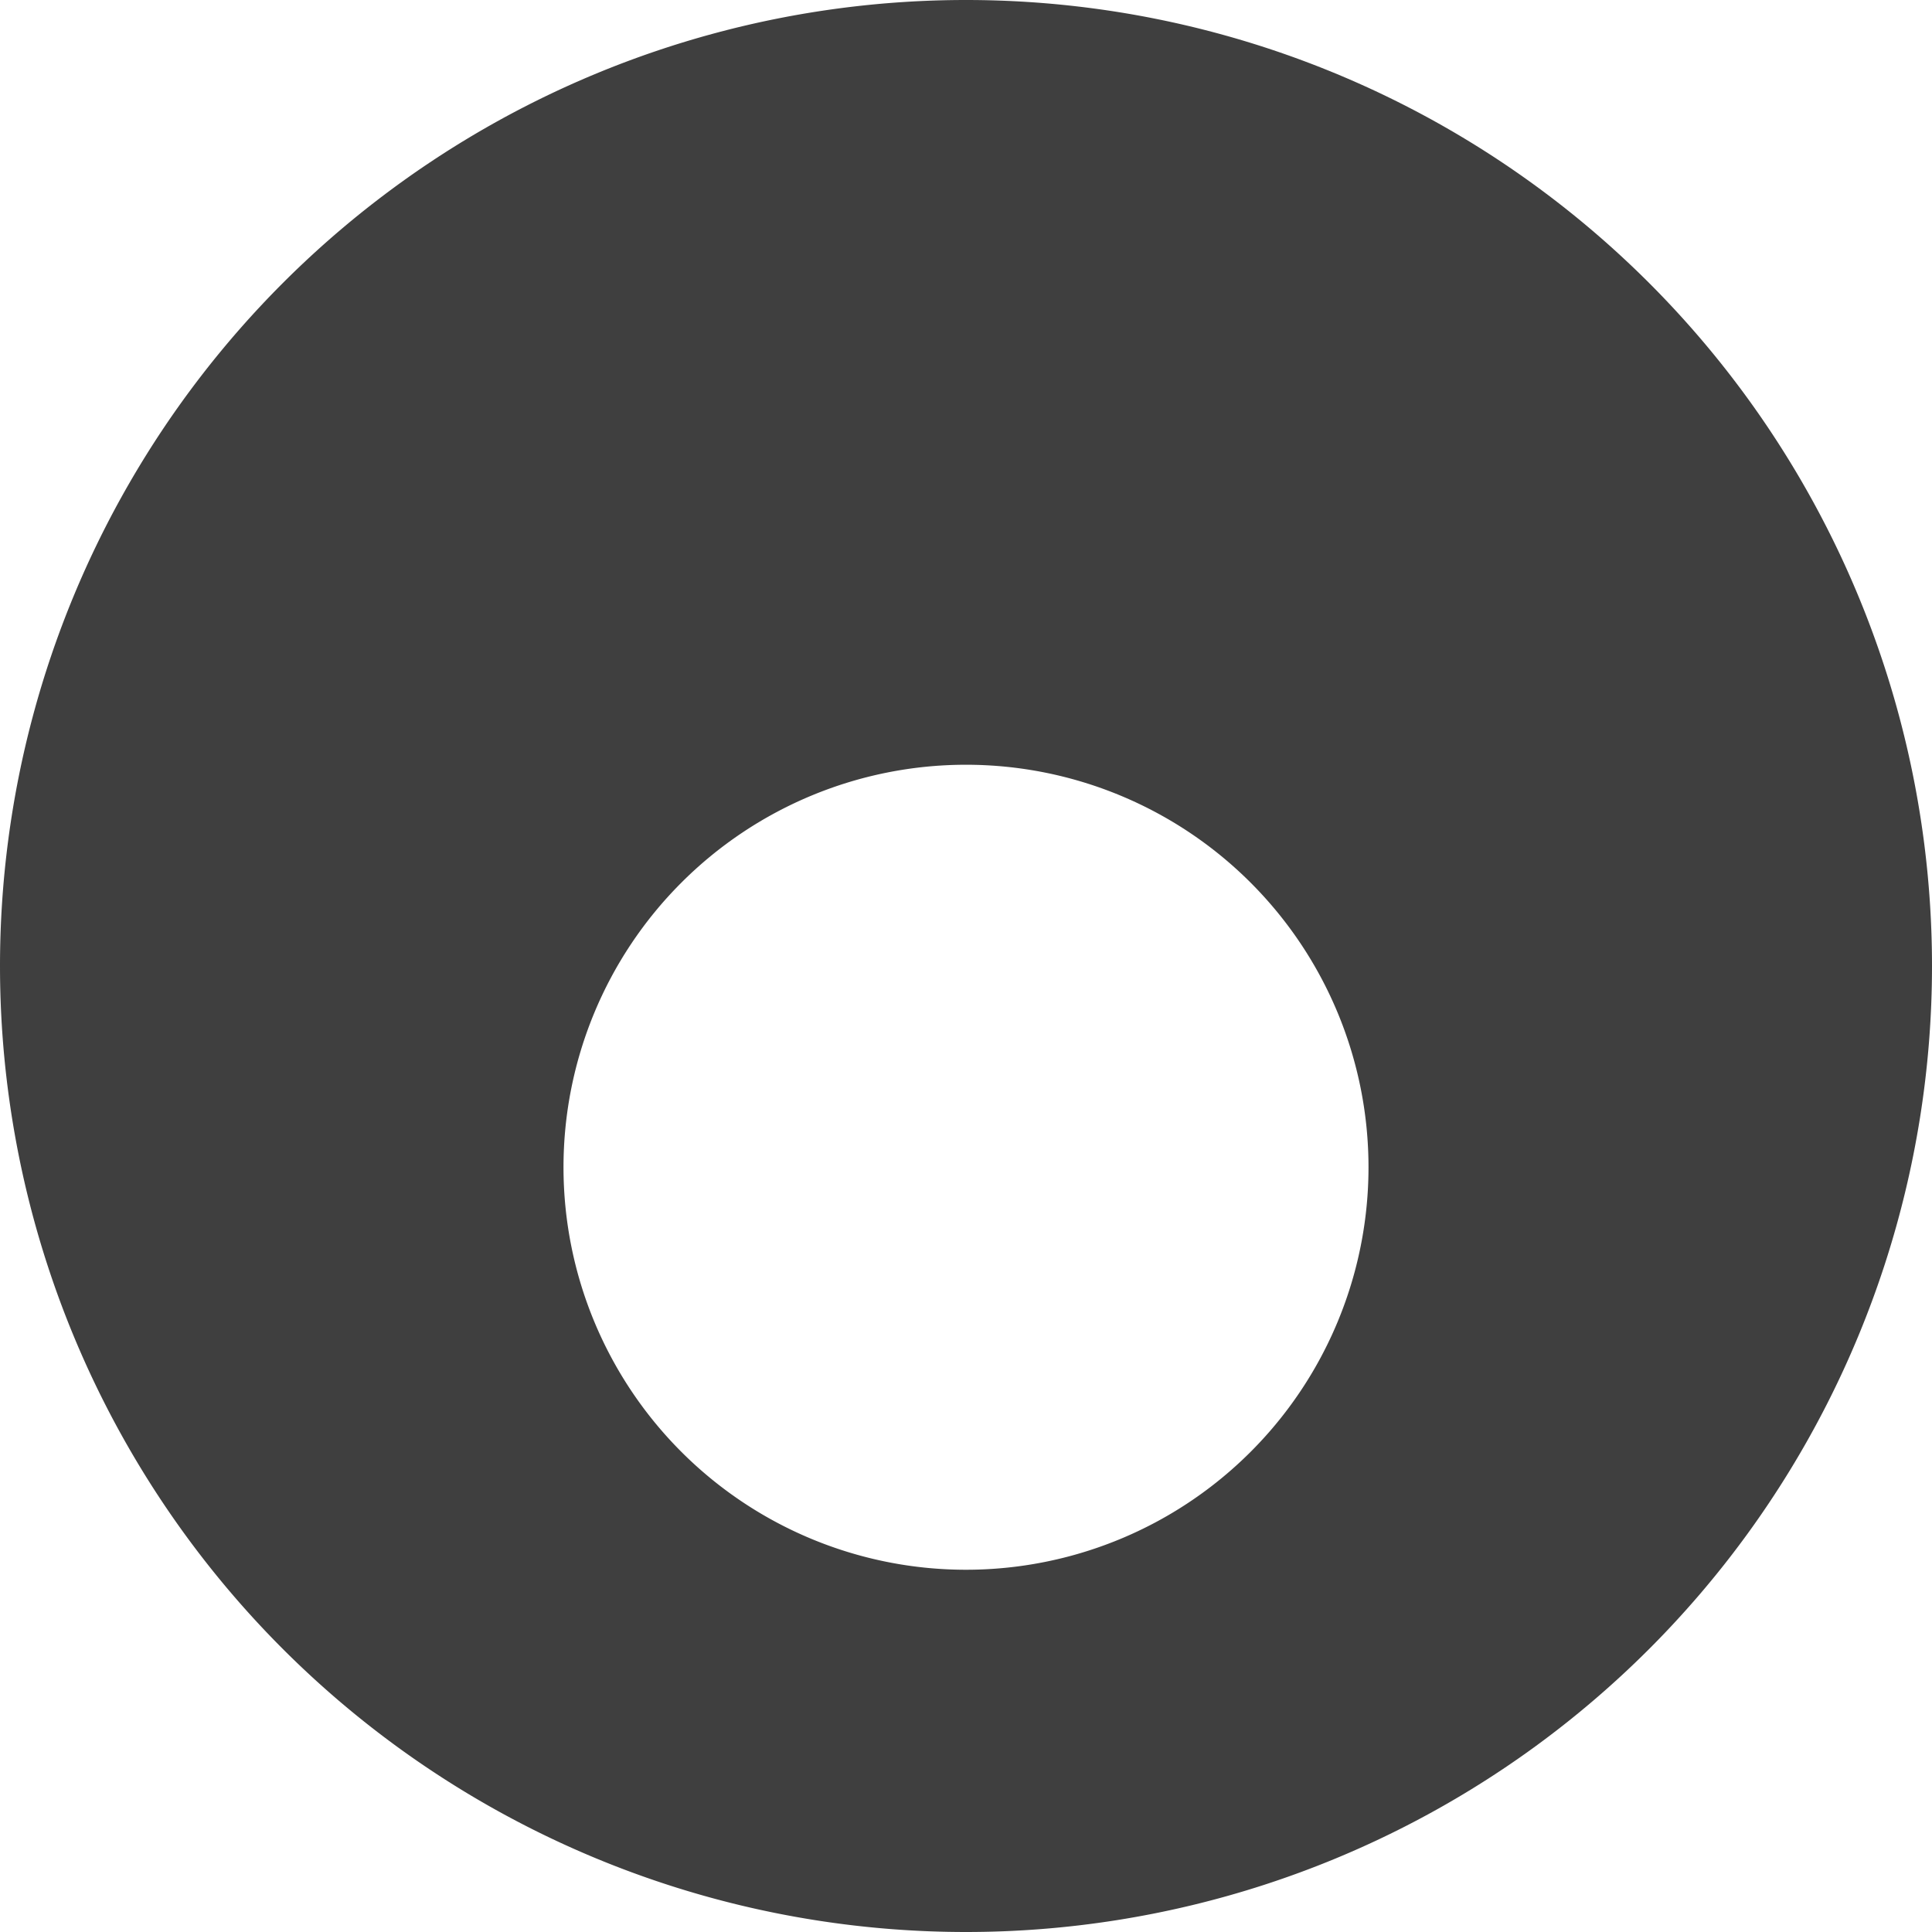
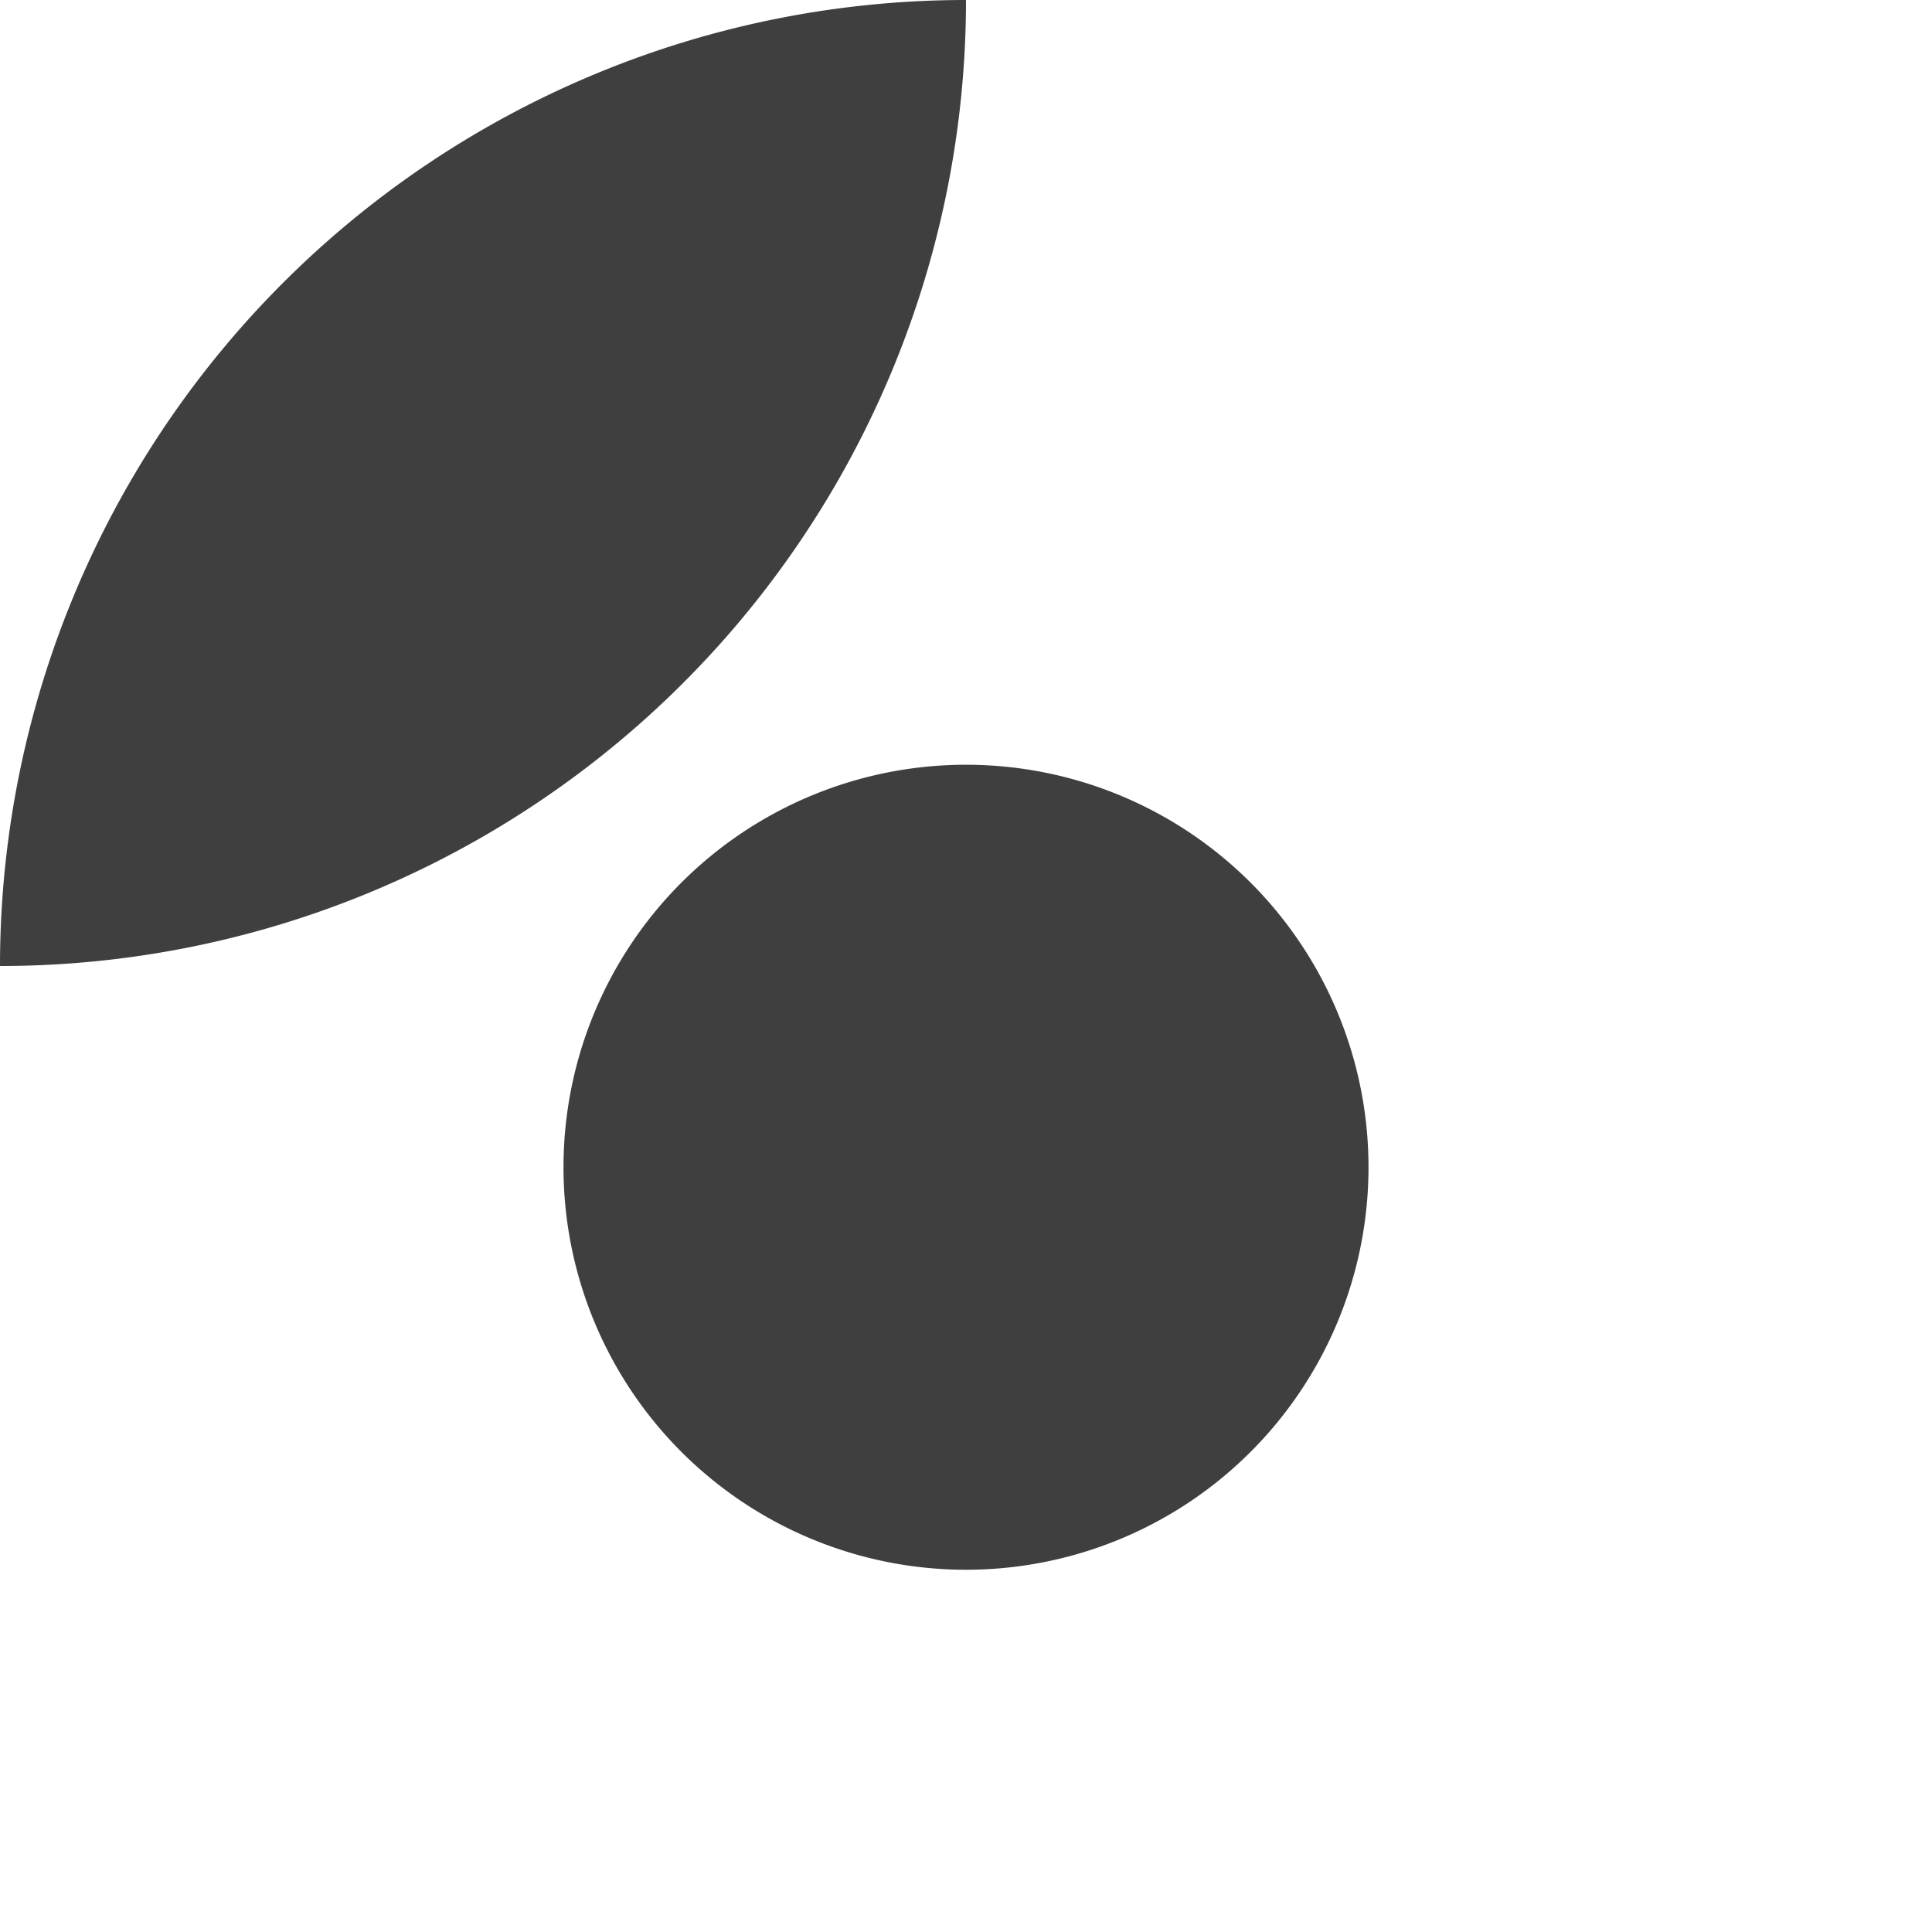
<svg xmlns="http://www.w3.org/2000/svg" viewBox="0 0 48 48">
  <defs>
    <style>.cls-1{fill:#3f3f3f;}</style>
  </defs>
  <title>musicAsset 85</title>
  <g id="Layer_2" data-name="Layer 2">
    <g id="Layer_1-2" data-name="Layer 1">
-       <path class="cls-1" d="M24,0A24,24,0,0,0,0,24H0a24,24,0,0,0,48,0h0A24,24,0,0,0,24,0Zm0,39A10,10,0,1,1,34,29,10,10,0,0,1,24,39Z" />
+       <path class="cls-1" d="M24,0A24,24,0,0,0,0,24H0h0A24,24,0,0,0,24,0Zm0,39A10,10,0,1,1,34,29,10,10,0,0,1,24,39Z" />
    </g>
  </g>
</svg>